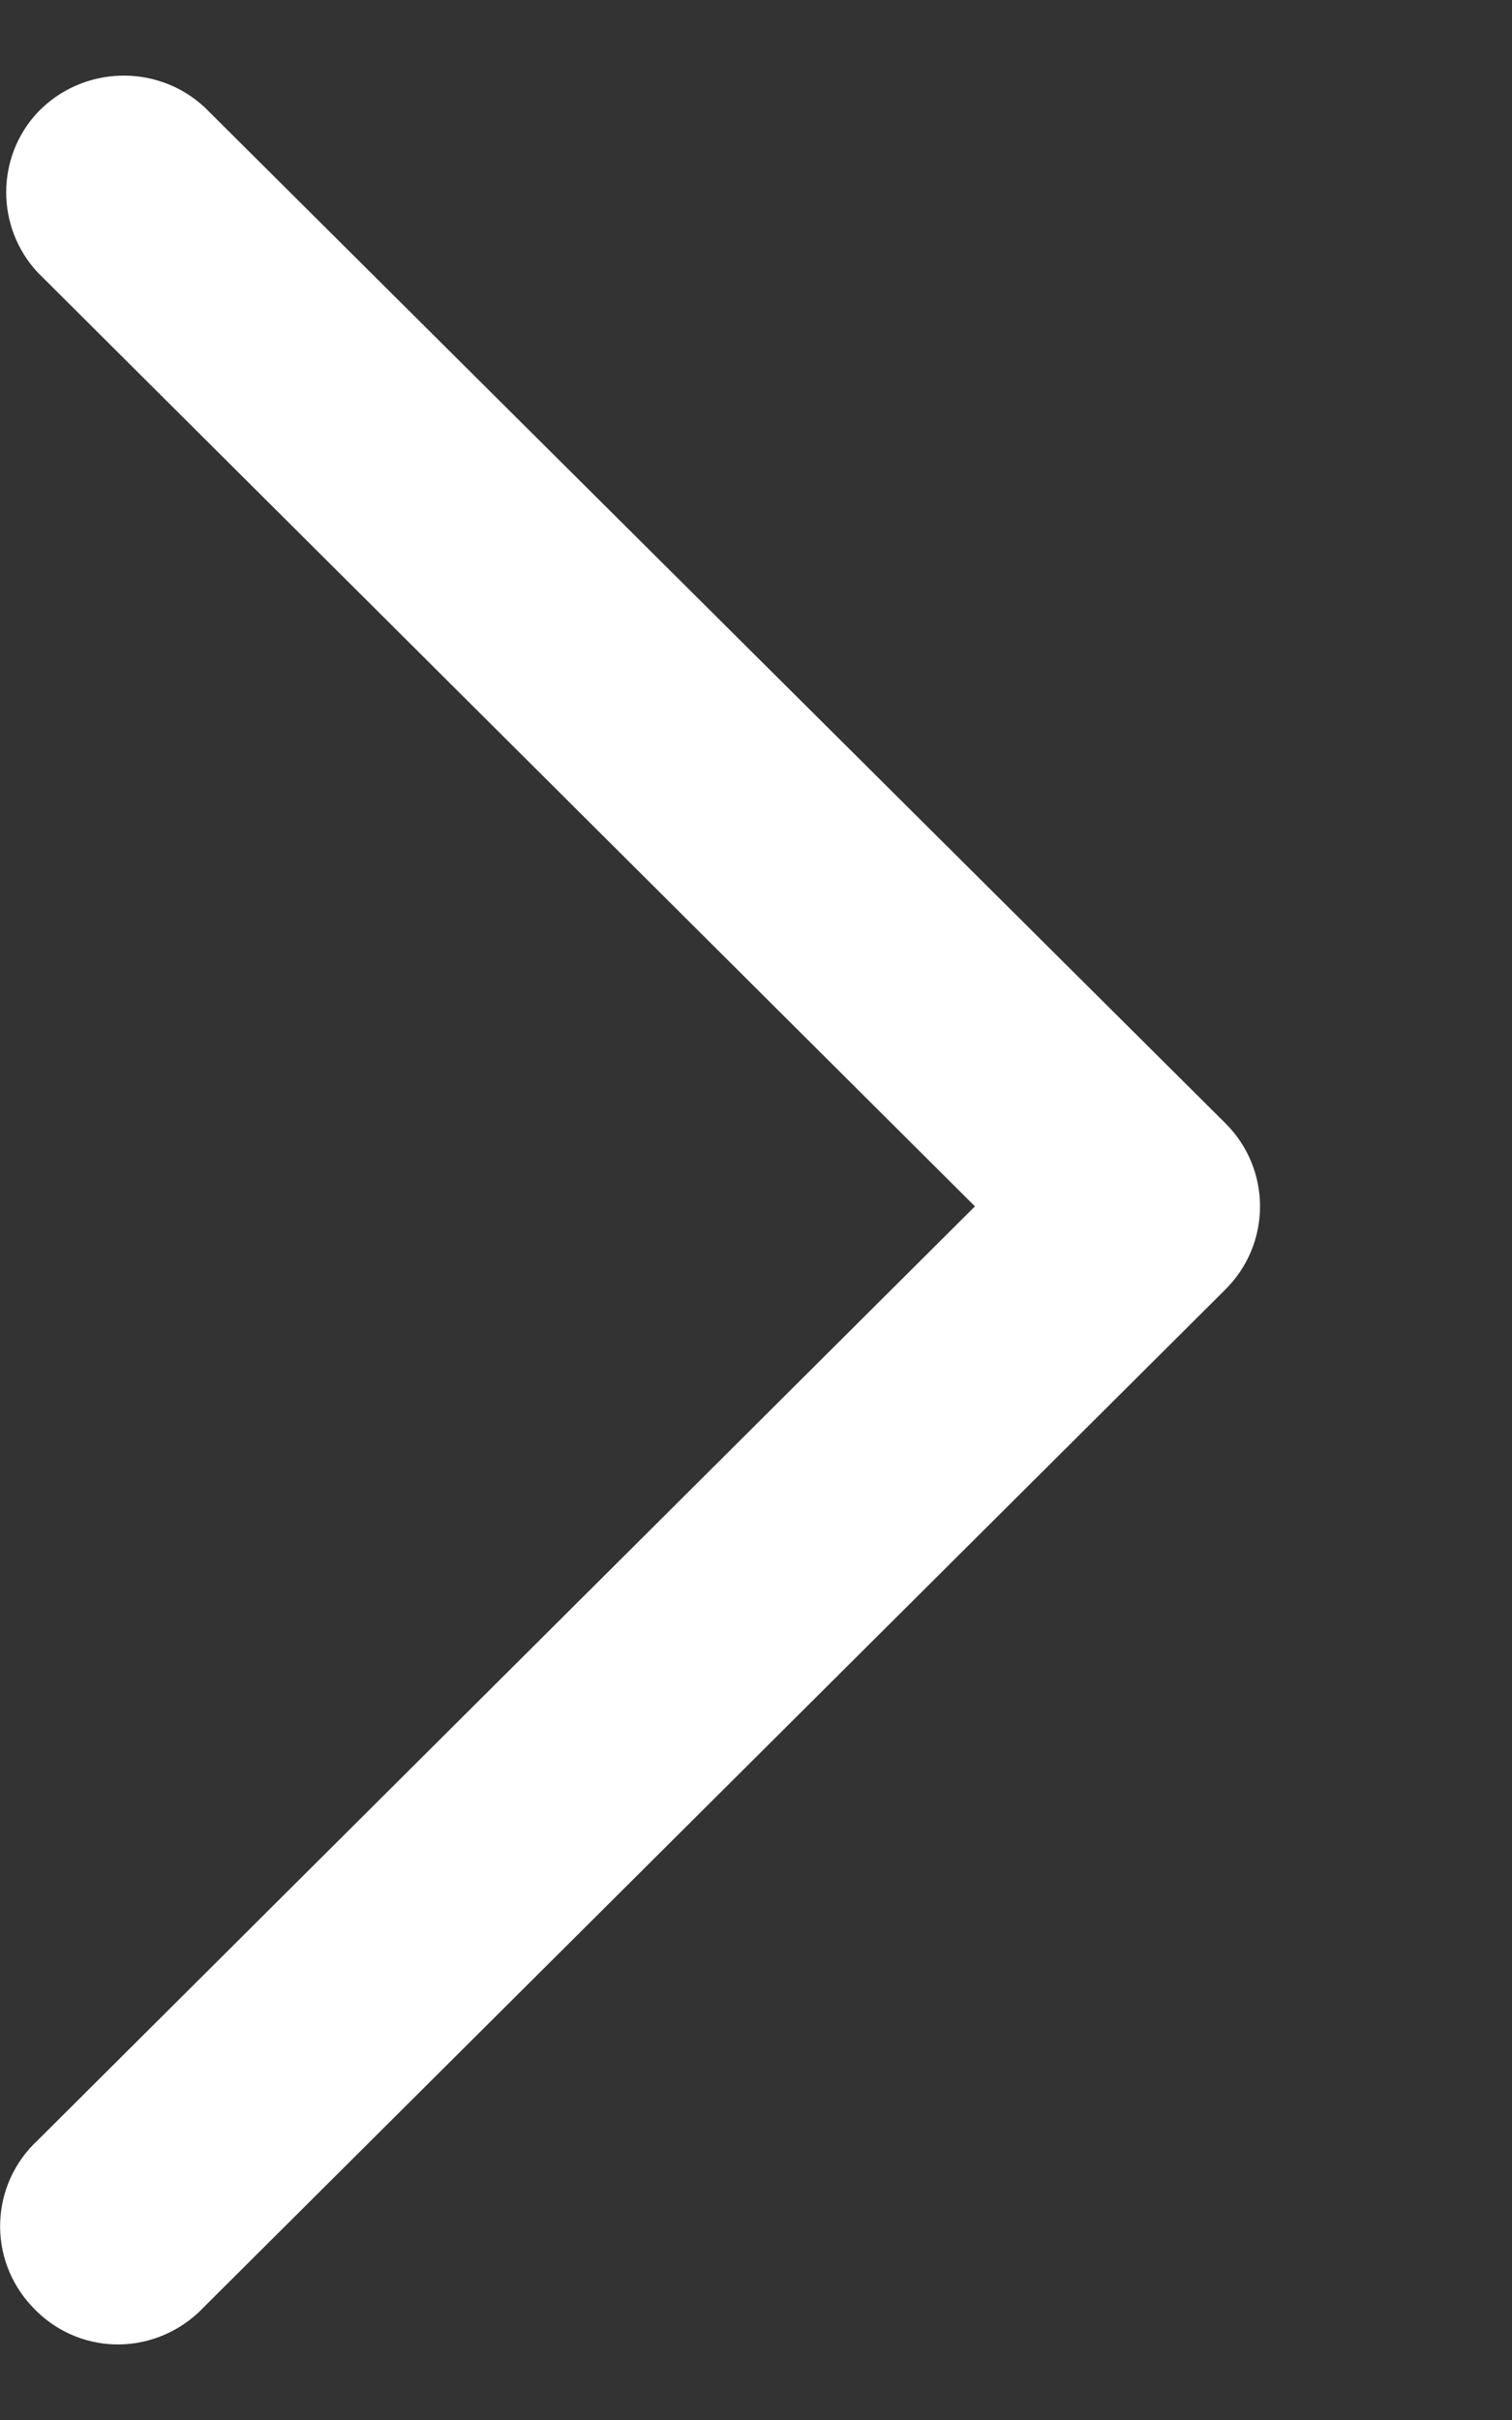
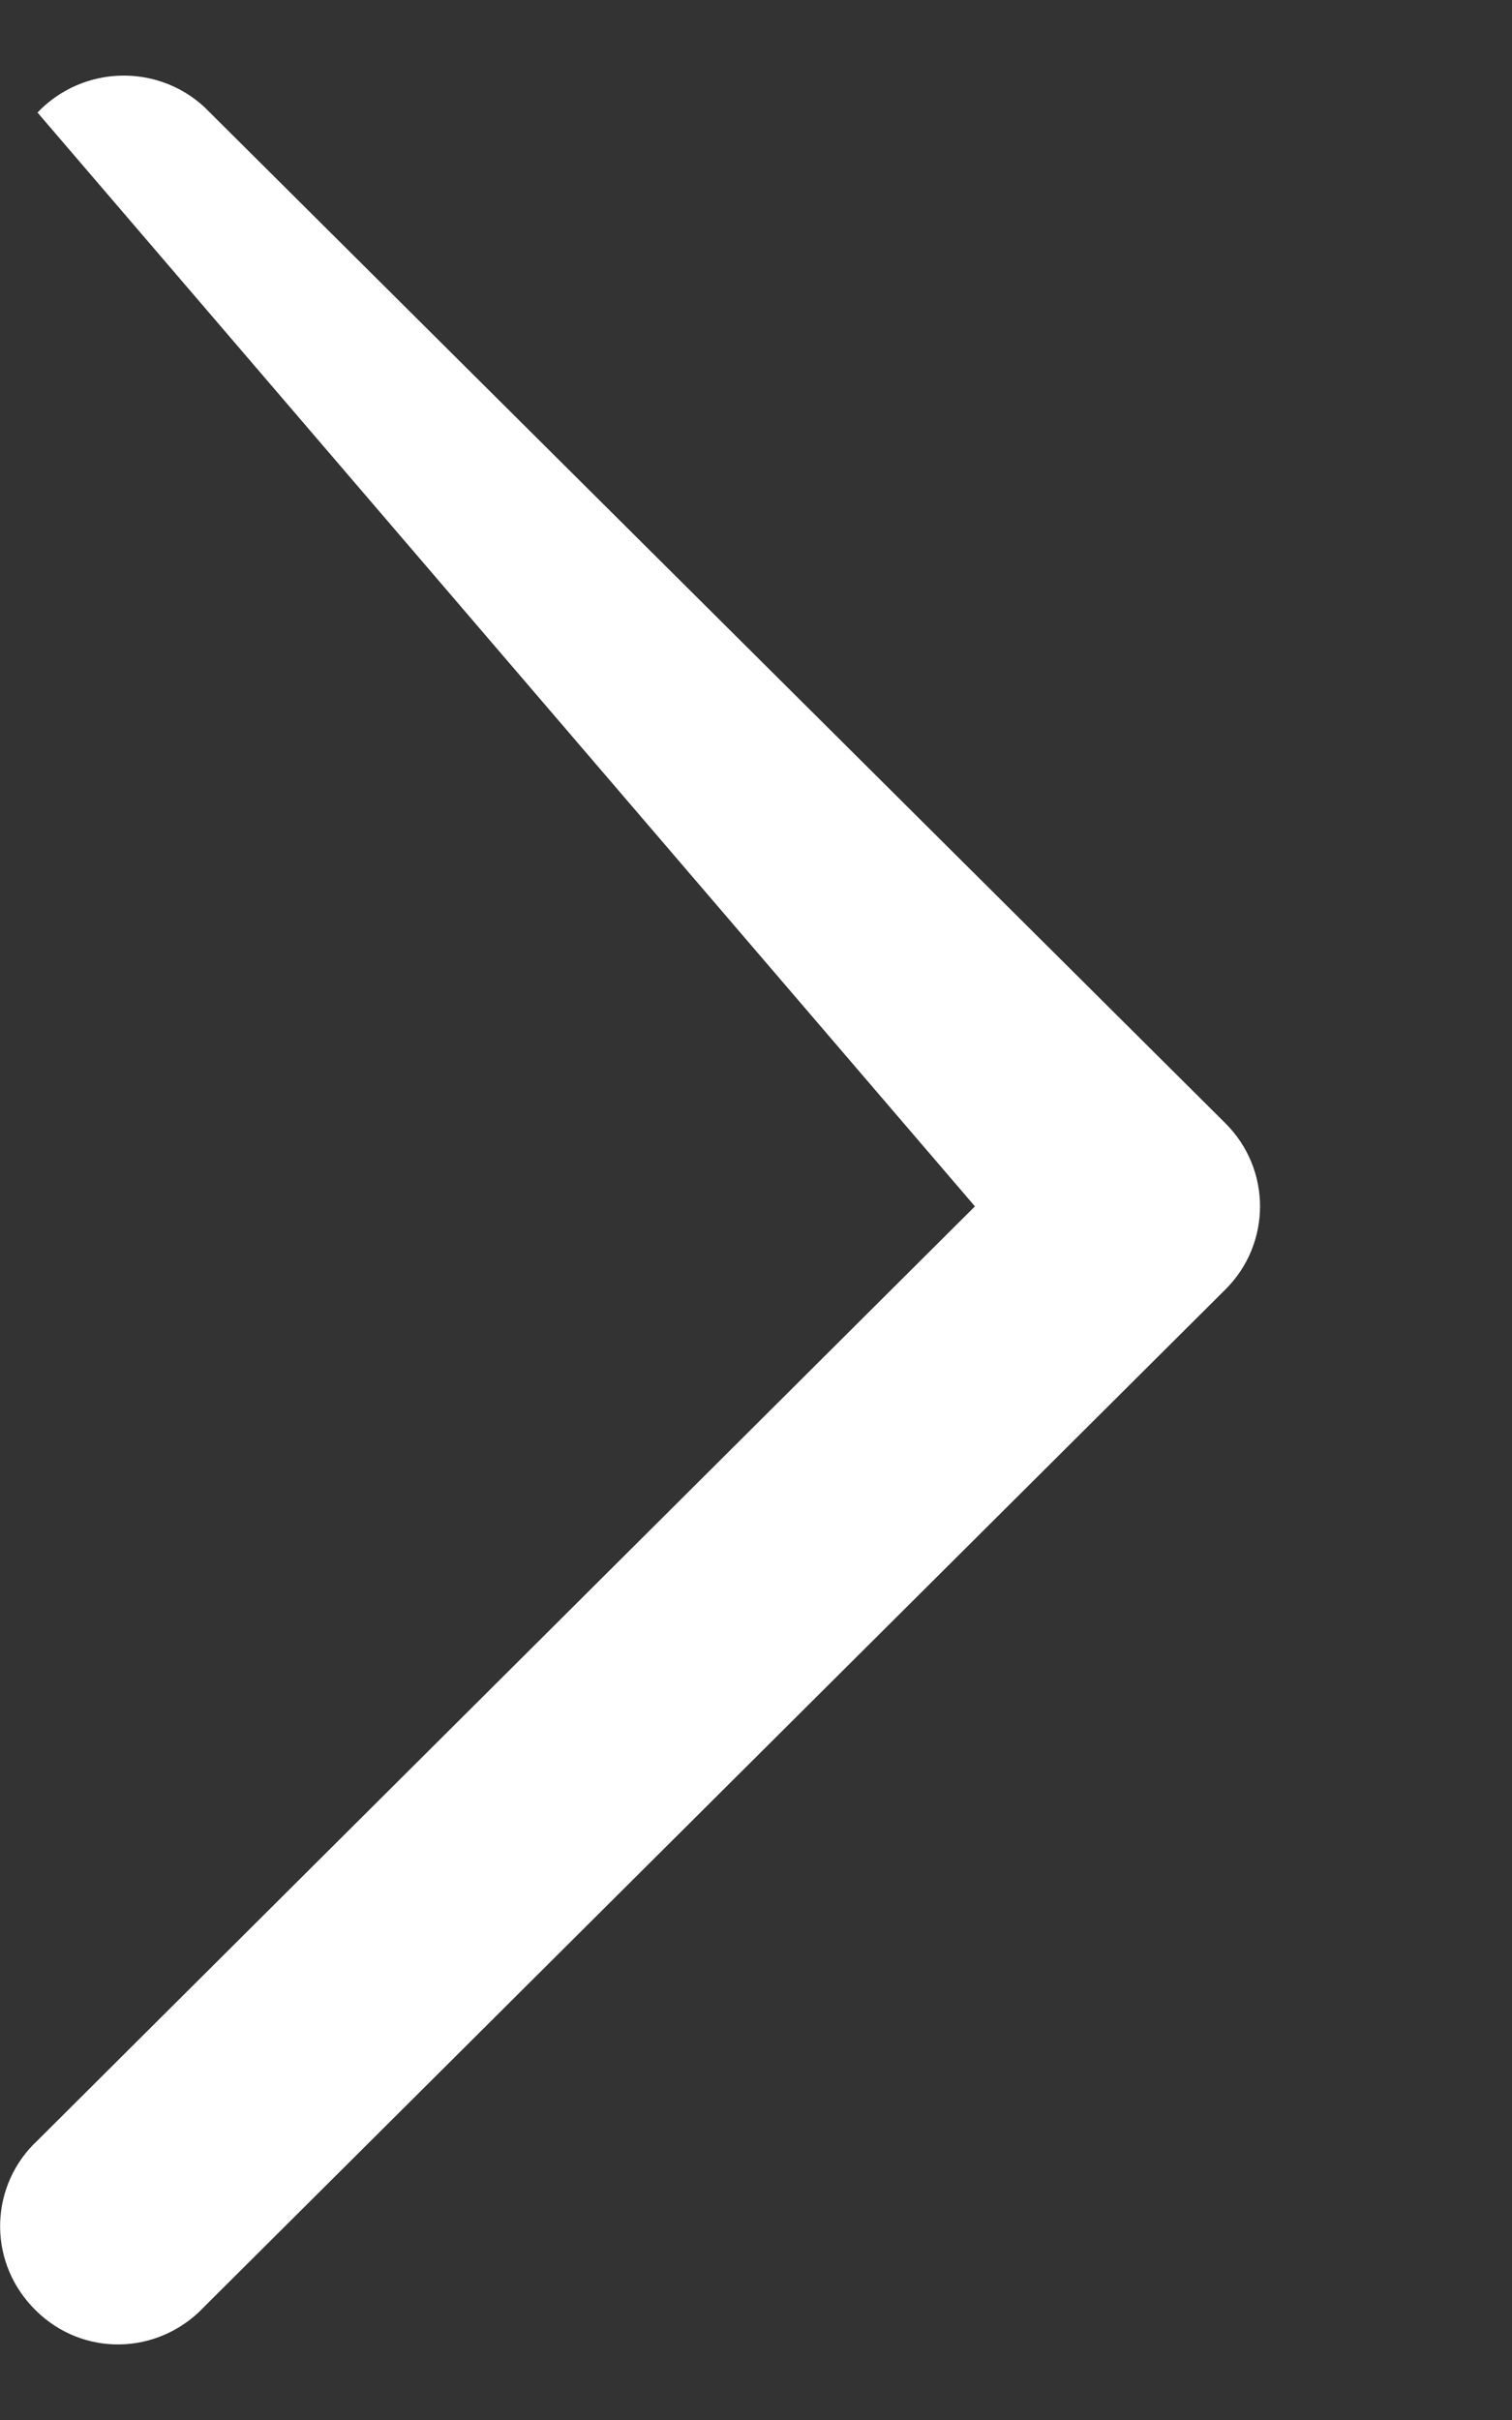
<svg xmlns="http://www.w3.org/2000/svg" width="5" height="8" viewBox="0 0 5 8" fill="none">
  <rect x="0" y="0" width="5" height="8" fill="#333333" stroke="none" />
-   <path id="Vector" d="M0.676 0.354C0.519 0.209 0.273 0.216 0.124 0.372C-0.014 0.52 -0.014 0.751 0.124 0.9L3.224 3.988L0.124 7.076C-0.032 7.221 -0.043 7.466 0.106 7.625C0.254 7.785 0.498 7.792 0.657 7.644C0.665 7.636 0.672 7.629 0.676 7.625L4.052 4.263C4.205 4.111 4.205 3.865 4.052 3.713L0.676 0.354Z" fill="white" />
+   <path id="Vector" d="M0.676 0.354C0.519 0.209 0.273 0.216 0.124 0.372L3.224 3.988L0.124 7.076C-0.032 7.221 -0.043 7.466 0.106 7.625C0.254 7.785 0.498 7.792 0.657 7.644C0.665 7.636 0.672 7.629 0.676 7.625L4.052 4.263C4.205 4.111 4.205 3.865 4.052 3.713L0.676 0.354Z" fill="white" />
</svg>